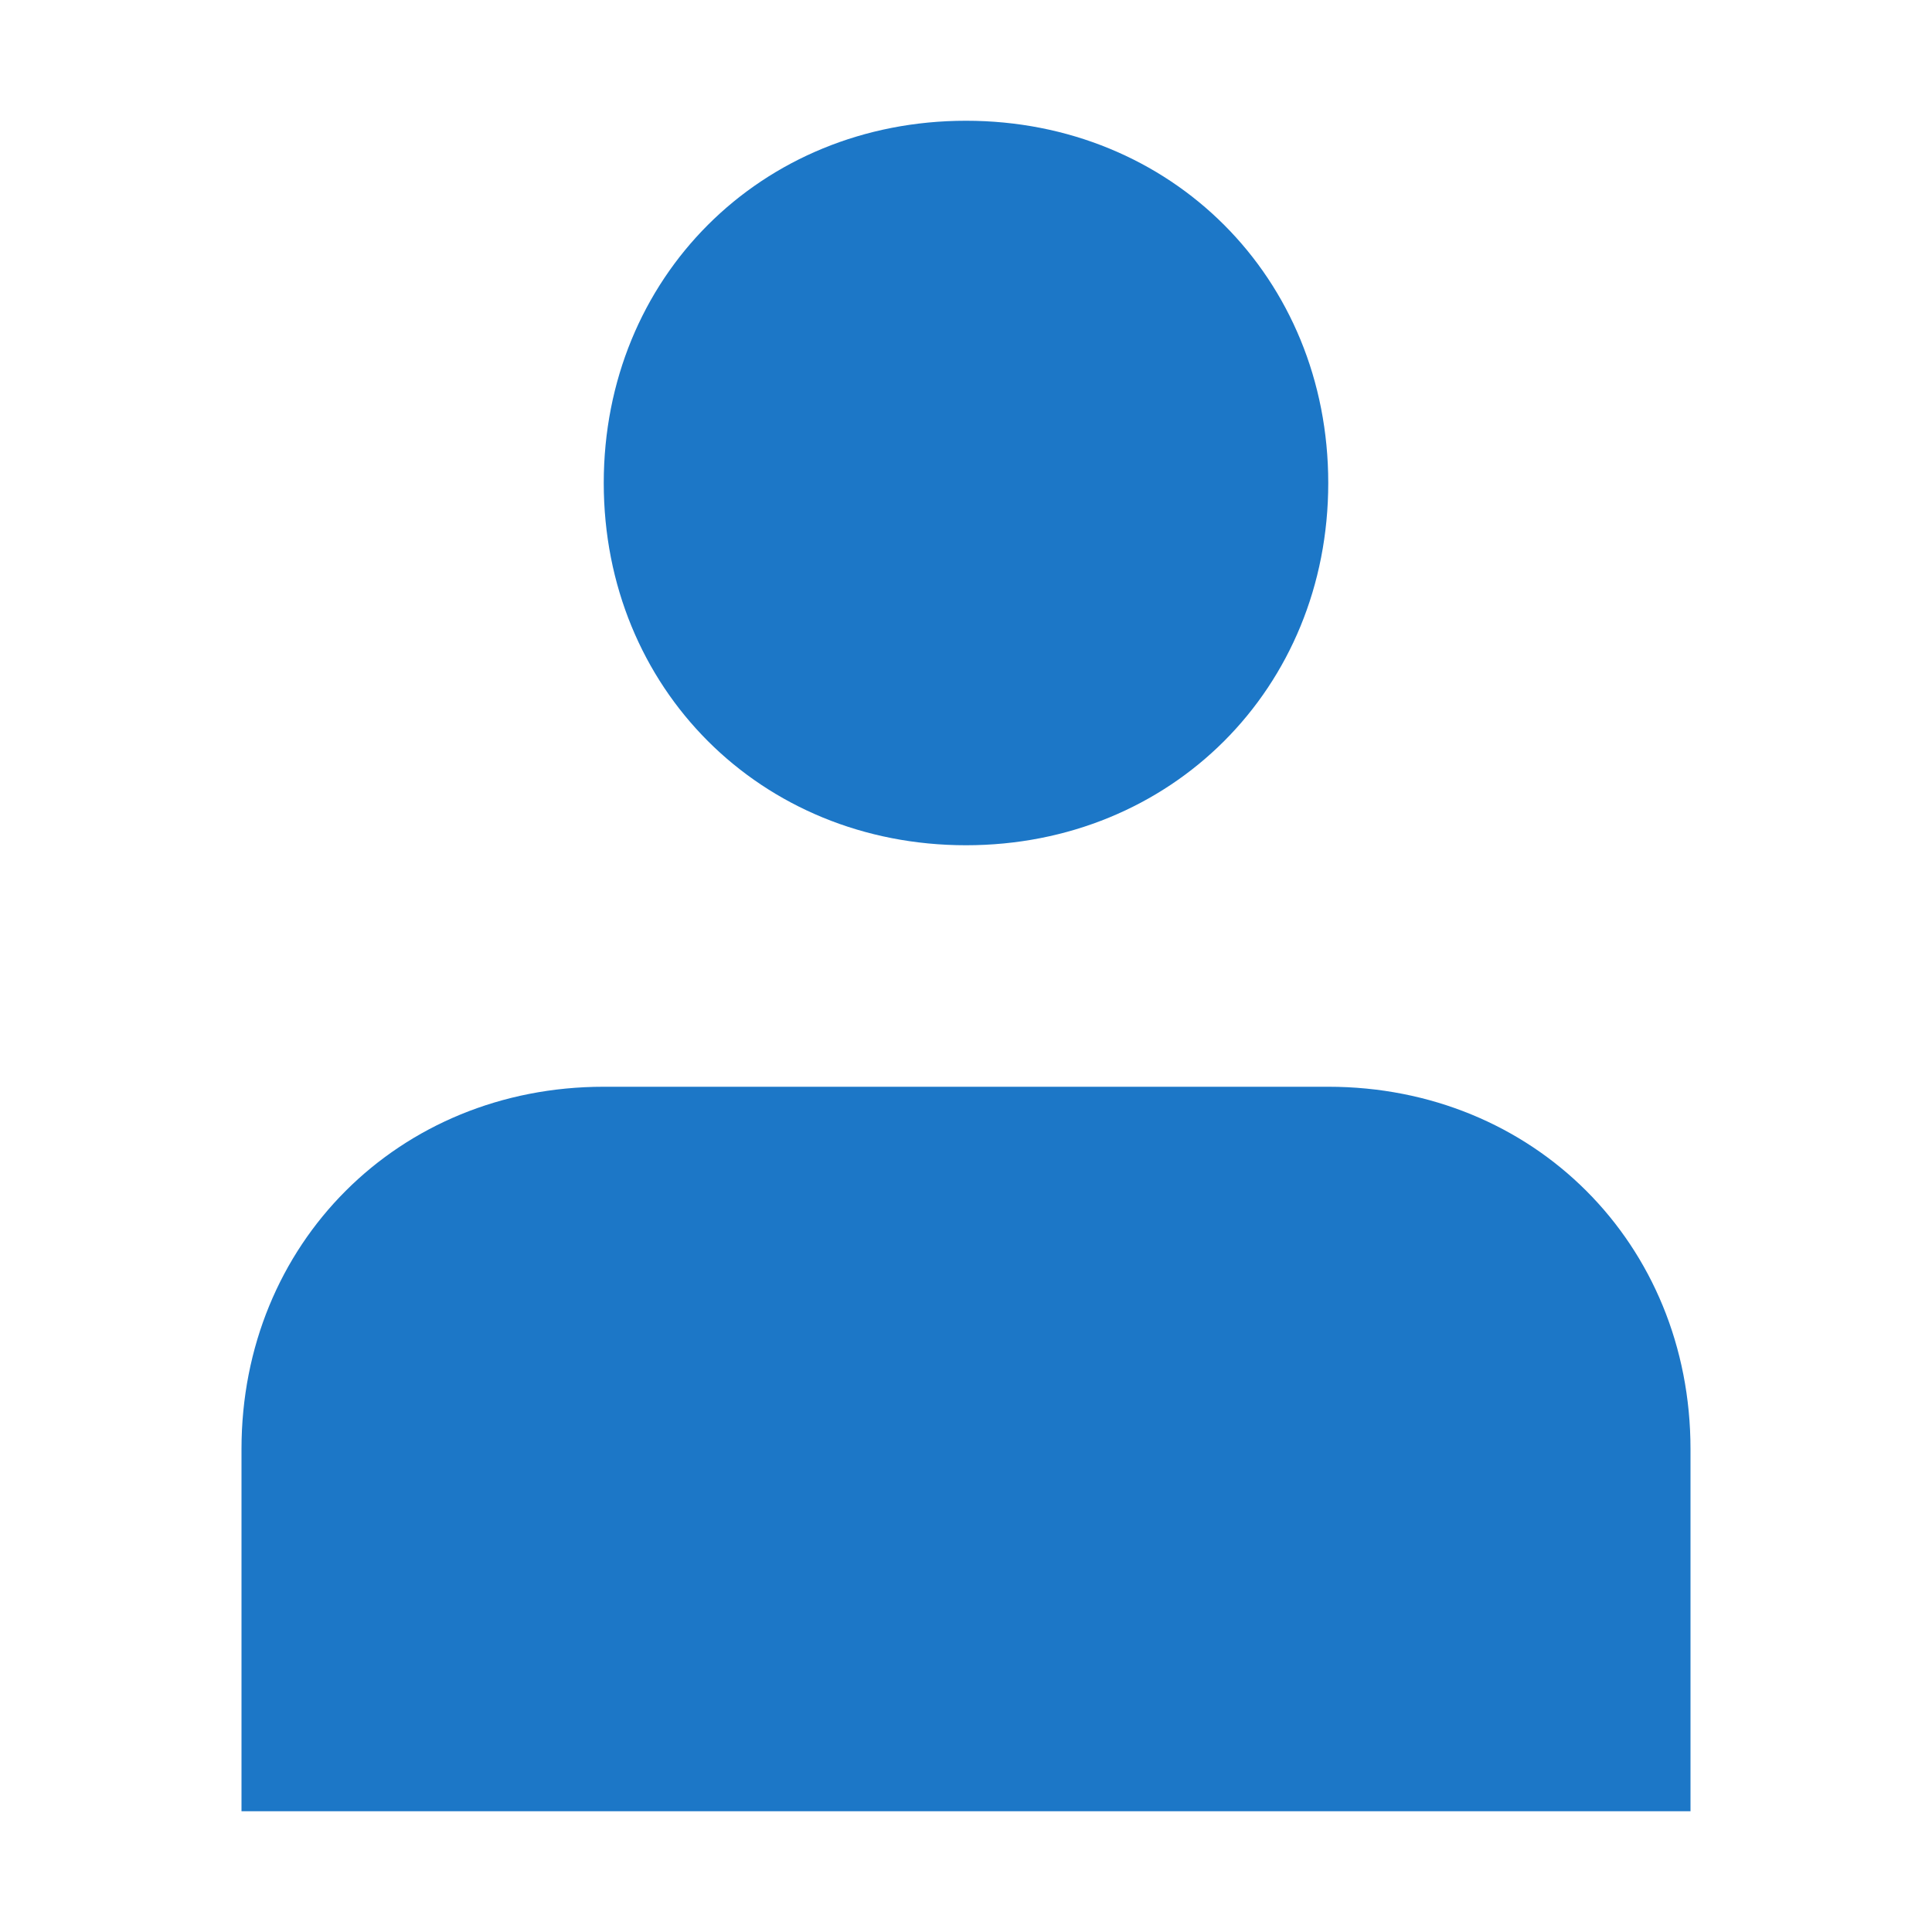
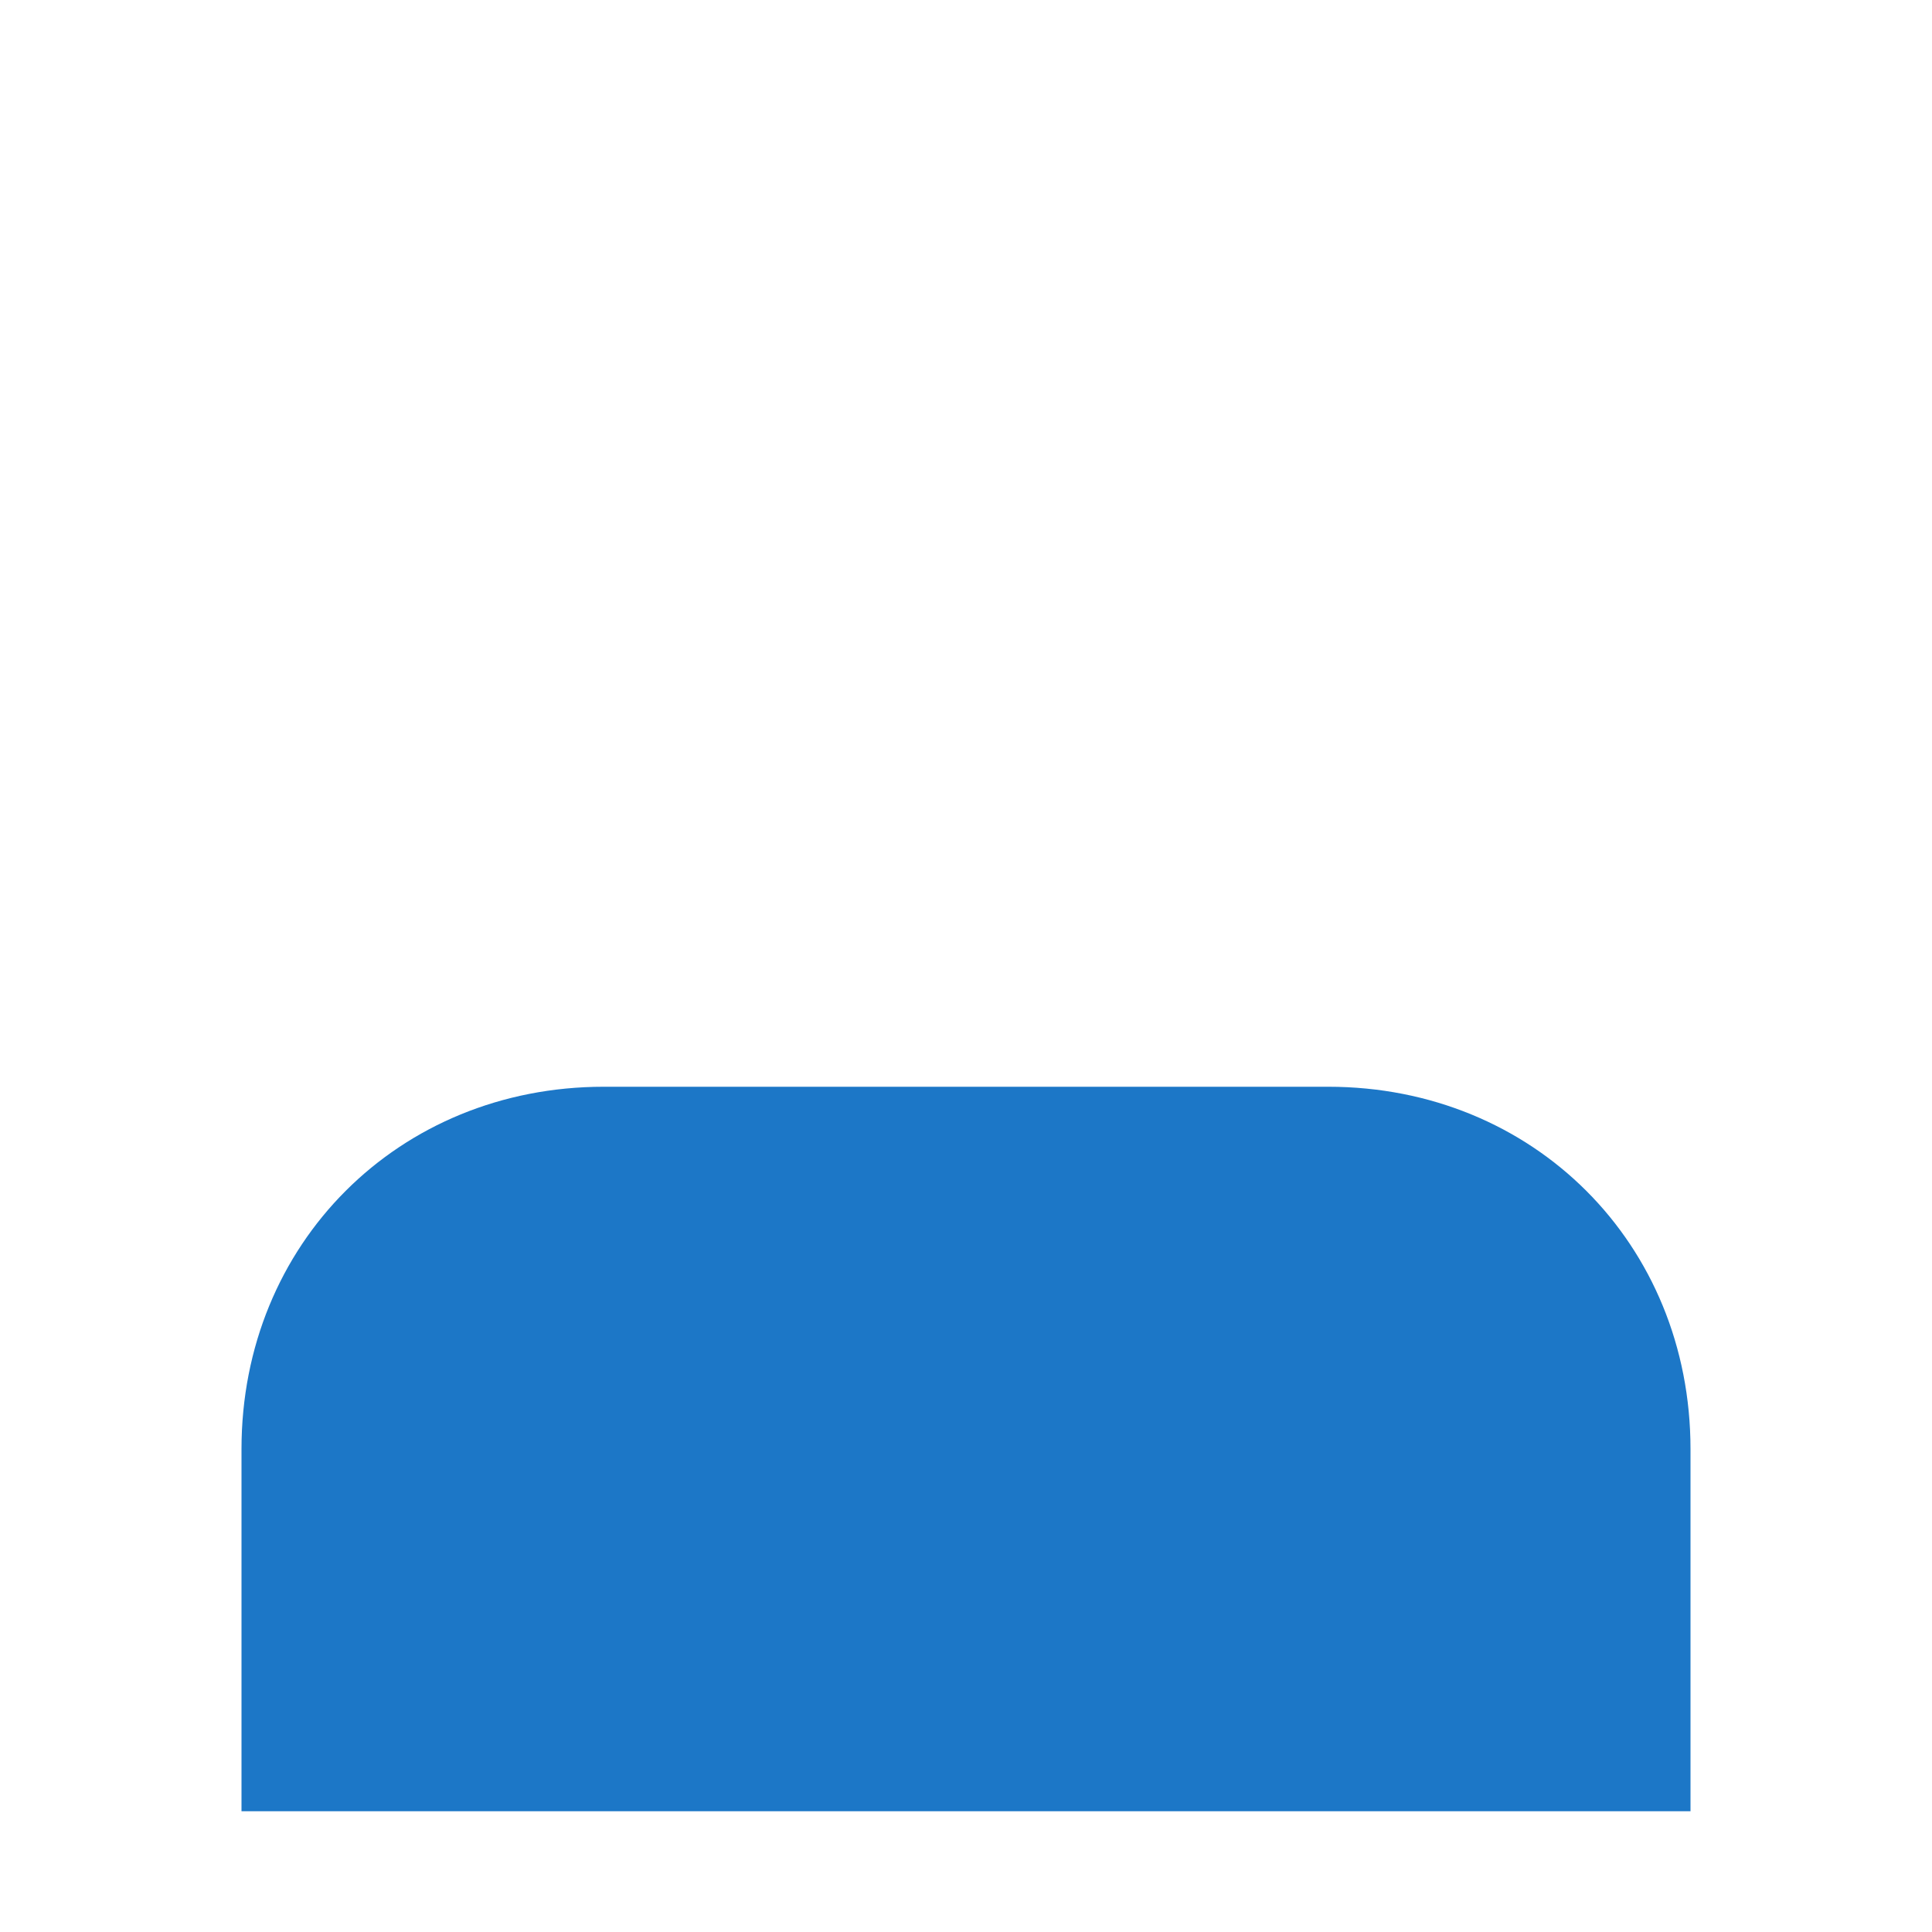
<svg xmlns="http://www.w3.org/2000/svg" version="1.2" viewBox="0 0 16 16" width="17" height="17">
  <style>.a{fill:#1c77c7}</style>
-   <path class="a" d="m8 7c1.7 0 3-1.3 3-3 0-1.7-1.3-3-3-3-1.7 0-3 1.3-3 3 0 1.7 1.3 3 3 3z" />
  <path class="a" d="m14 12c0-1.7-1.3-3-3-3h-6c-1.7 0-3 1.3-3 3v3h12z" />
</svg>